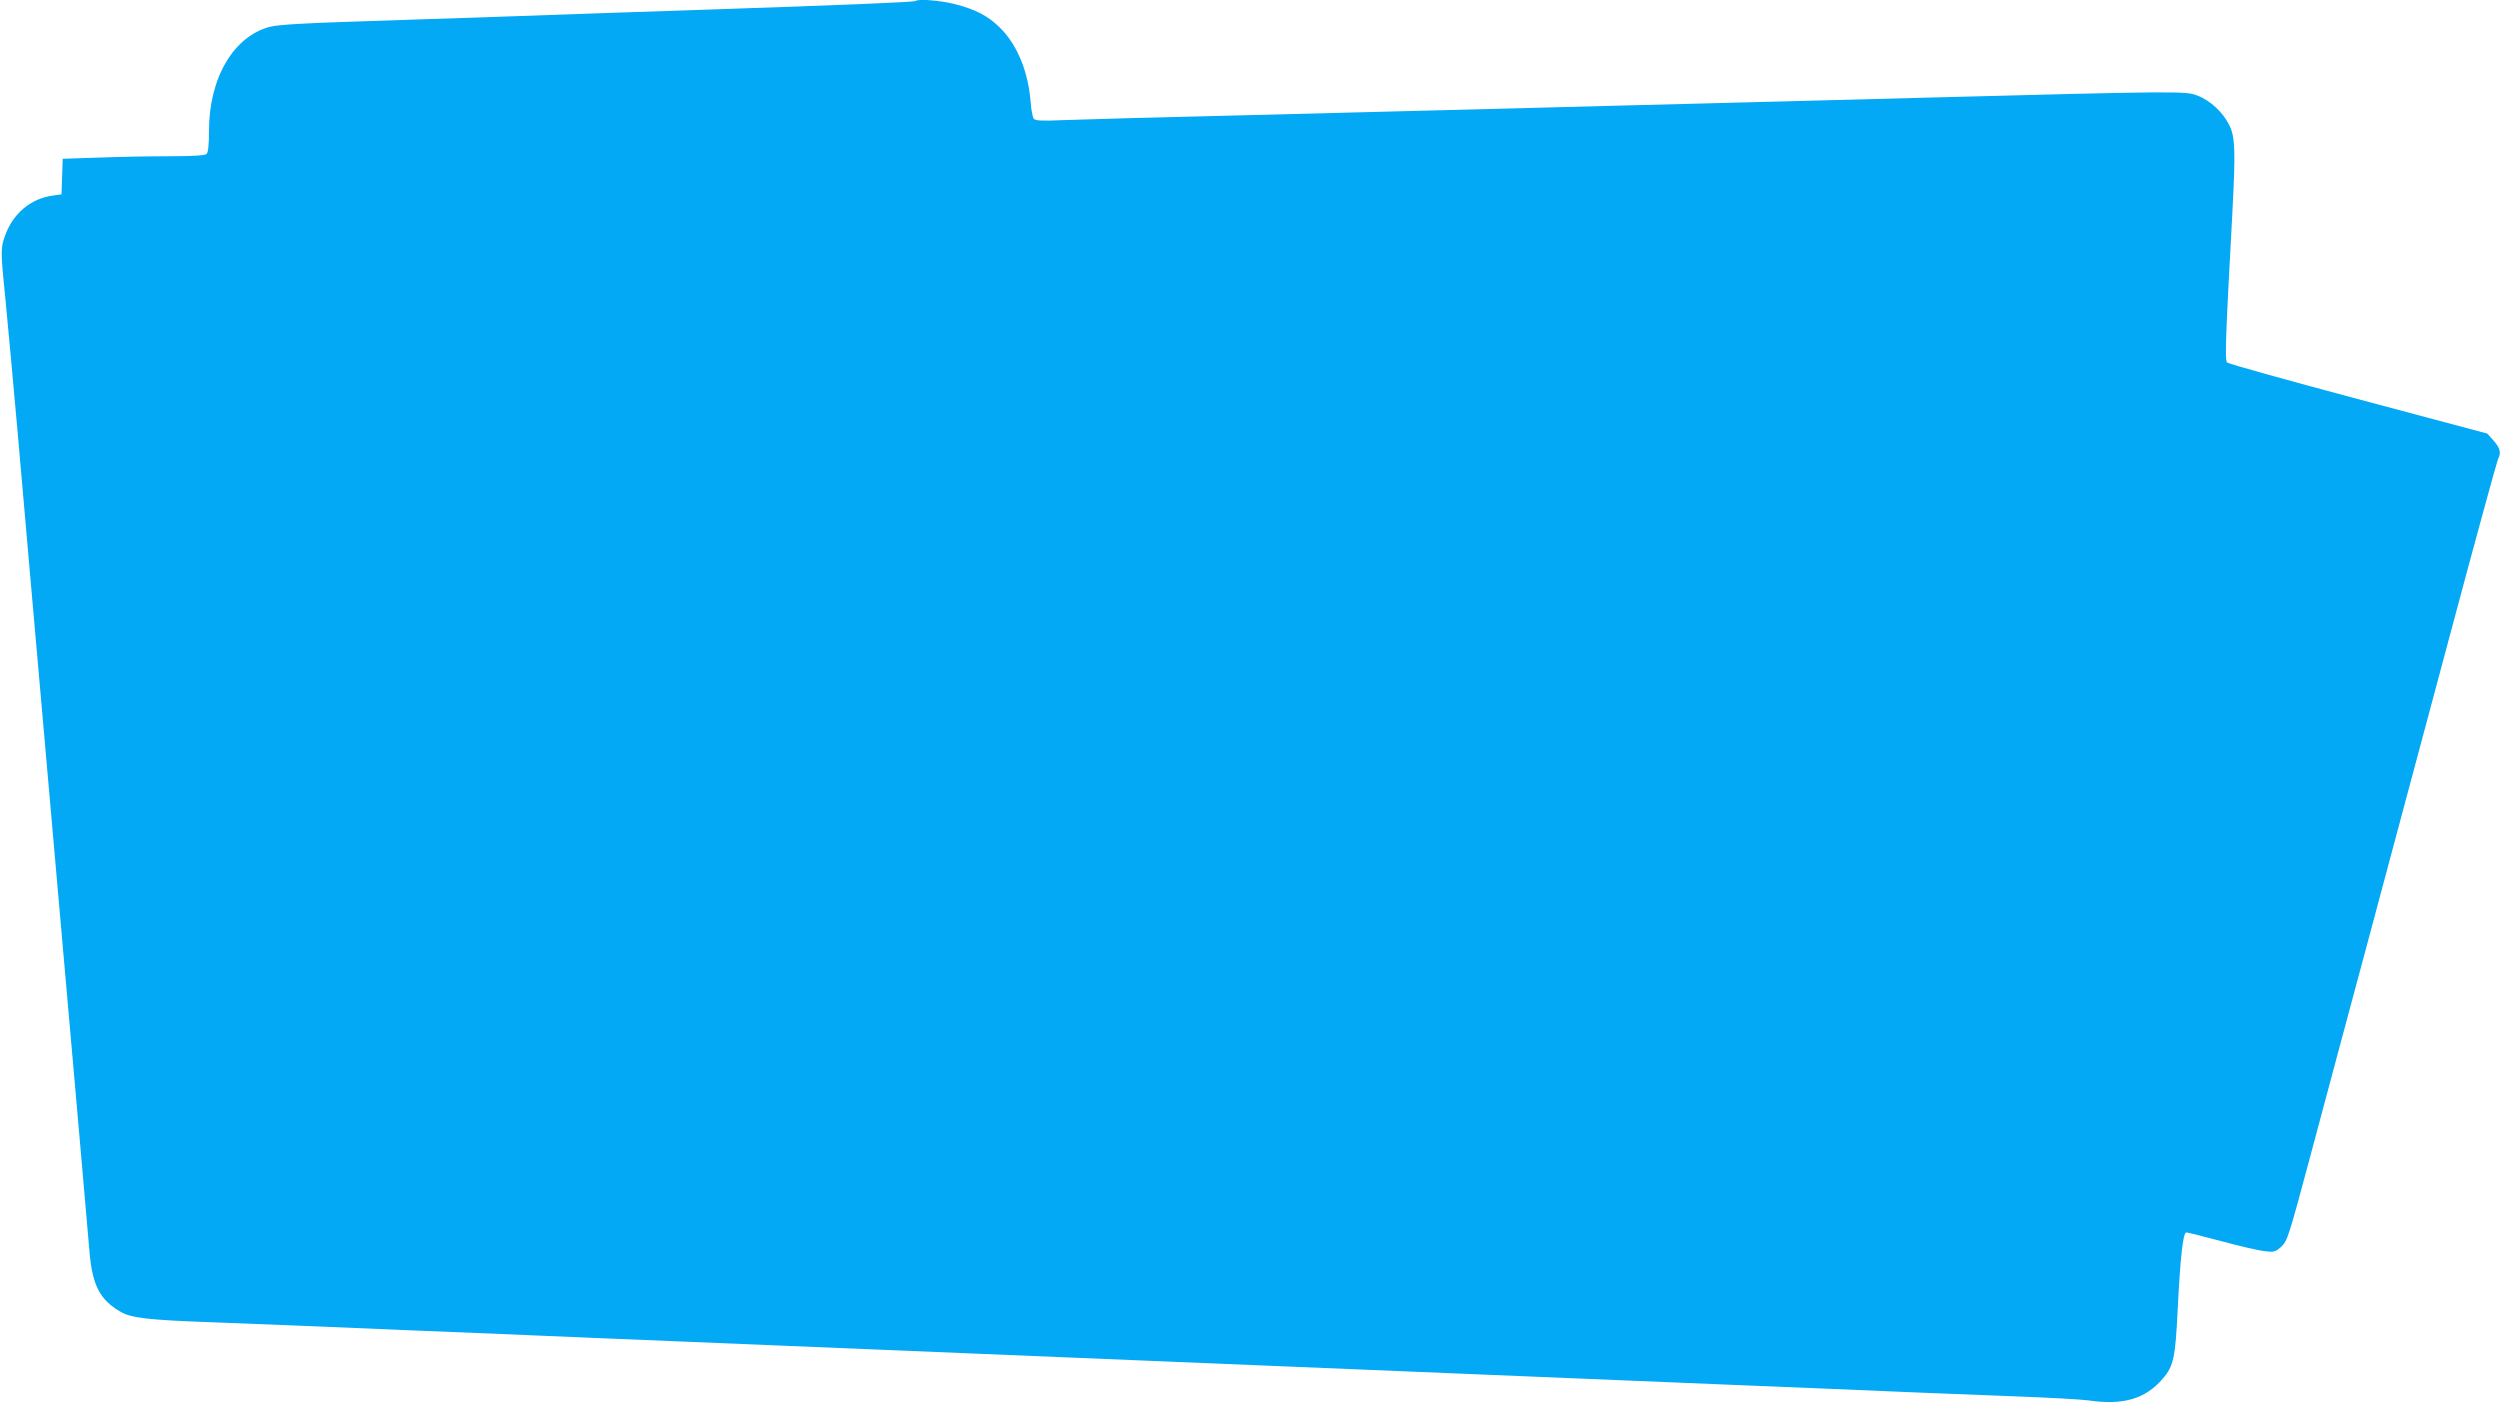
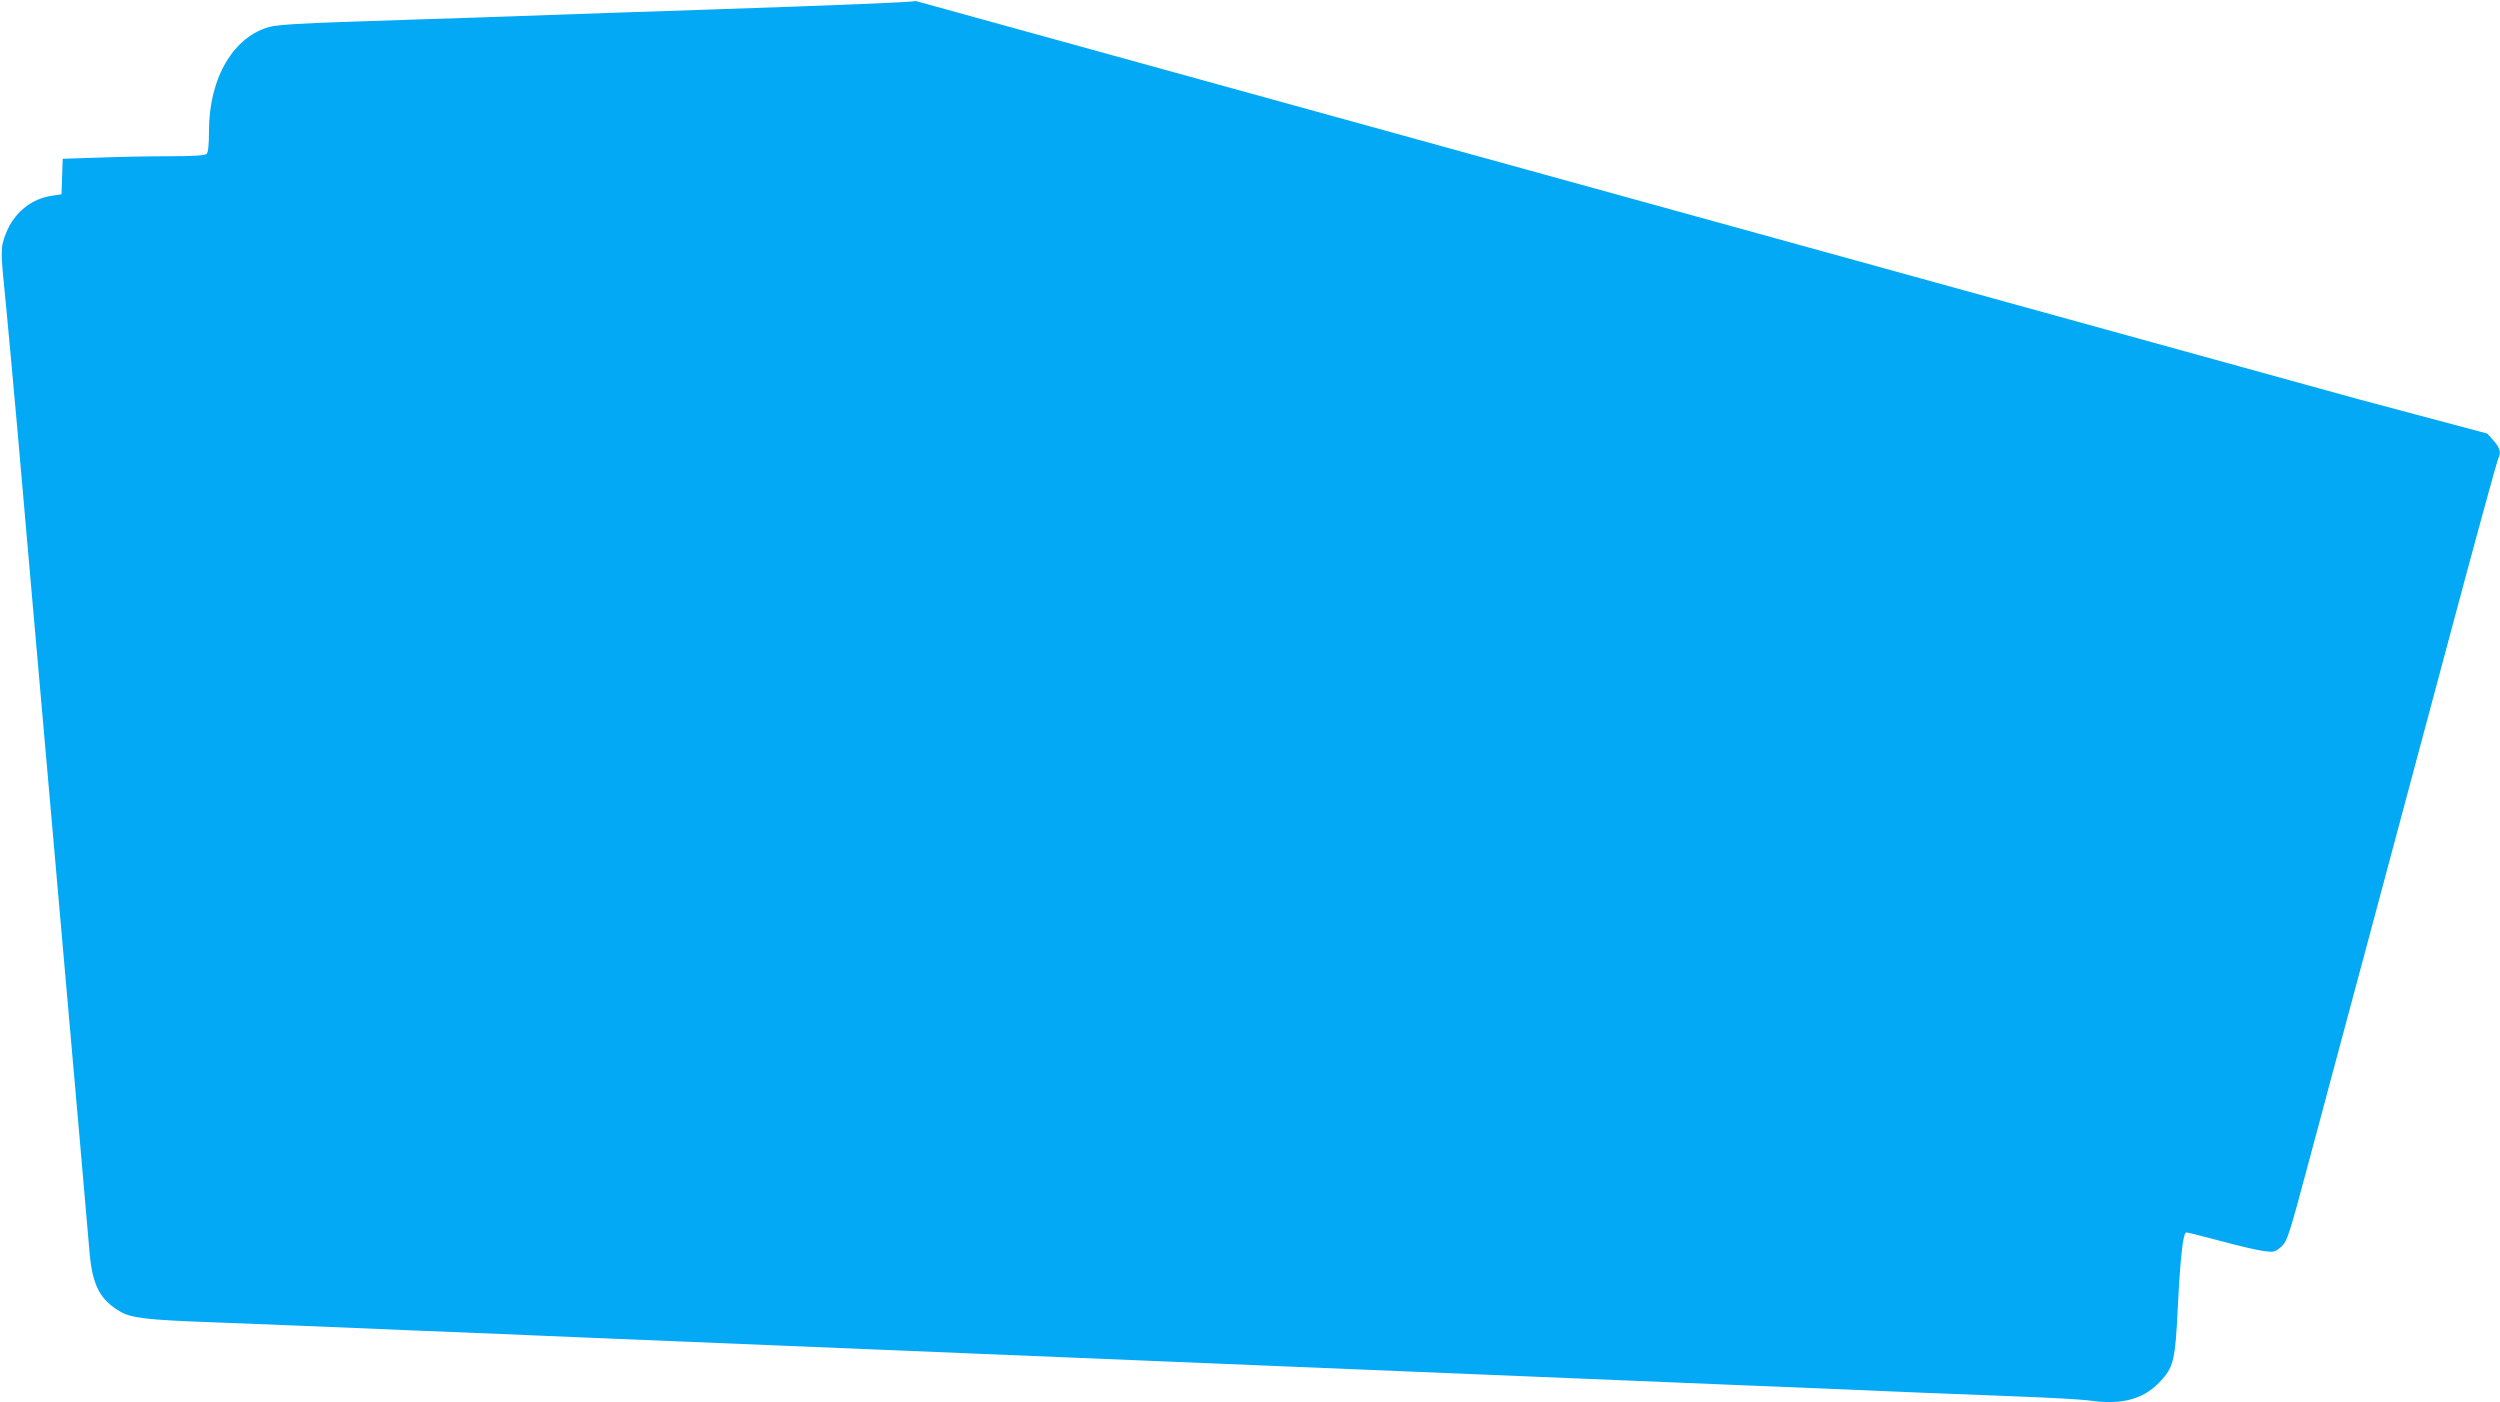
<svg xmlns="http://www.w3.org/2000/svg" version="1.0" width="1280pt" height="718pt" viewBox="0 0 1280 718" preserveAspectRatio="xMidYMid meet">
  <g transform="translate(0,718) scale(0.1,-0.1)" fill="#03a9f4" stroke="none">
-     <path d="M4688 7175 c-5 -6 -372 -21 -1088 -45 -301 -10 -547 -18 -1165 -40 -154 -5 -440 -14 -635 -21 -234 -7 -375 -16 -413 -25 -189 -46 -317 -261 -317 -534 0 -69 -4 -110 -12 -118 -8 -8 -66 -12 -193 -12 -100 0 -263 -3 -363 -7 l-181 -6 -3 -91 -3 -91 -48 -7 c-107 -15 -196 -88 -237 -194 -28 -72 -28 -85 -1 -349 11 -115 39 -415 61 -665 22 -250 53 -610 70 -800 17 -190 53 -599 80 -910 27 -311 63 -720 80 -910 17 -190 53 -599 80 -910 27 -311 54 -616 59 -678 15 -163 53 -237 156 -297 56 -33 135 -43 470 -55 160 -6 389 -15 510 -20 121 -5 335 -14 475 -20 140 -6 362 -15 493 -20 130 -6 344 -14 475 -20 130 -5 350 -14 487 -20 138 -6 356 -15 485 -20 129 -5 348 -14 485 -20 138 -6 356 -15 485 -20 129 -5 348 -14 485 -20 138 -6 356 -15 485 -20 129 -5 348 -14 485 -20 138 -6 356 -15 485 -20 129 -5 348 -14 485 -20 138 -6 356 -15 485 -20 129 -5 348 -14 485 -20 138 -6 356 -15 485 -20 129 -5 350 -14 490 -20 140 -6 354 -15 475 -20 121 -5 351 -14 510 -20 160 -6 320 -15 357 -20 179 -26 292 7 381 111 56 64 65 108 77 359 13 260 27 390 44 390 6 0 87 -20 180 -45 92 -25 192 -48 221 -51 48 -6 55 -4 85 23 31 28 38 49 150 468 65 242 197 737 295 1100 97 363 284 1062 416 1553 131 491 244 902 249 912 17 32 11 55 -22 93 l-33 37 -660 176 c-363 97 -665 181 -672 188 -12 11 -9 112 27 772 16 307 14 380 -14 439 -32 68 -98 130 -166 156 -60 23 -92 23 -1390 -11 -195 -5 -537 -14 -760 -20 -223 -6 -574 -15 -780 -20 -784 -20 -1179 -31 -1945 -50 -434 -10 -853 -22 -931 -25 -109 -5 -143 -3 -151 7 -6 7 -13 45 -16 84 -12 156 -68 293 -155 380 -63 63 -127 96 -237 124 -75 18 -185 27 -197 15z" />
+     <path d="M4688 7175 c-5 -6 -372 -21 -1088 -45 -301 -10 -547 -18 -1165 -40 -154 -5 -440 -14 -635 -21 -234 -7 -375 -16 -413 -25 -189 -46 -317 -261 -317 -534 0 -69 -4 -110 -12 -118 -8 -8 -66 -12 -193 -12 -100 0 -263 -3 -363 -7 l-181 -6 -3 -91 -3 -91 -48 -7 c-107 -15 -196 -88 -237 -194 -28 -72 -28 -85 -1 -349 11 -115 39 -415 61 -665 22 -250 53 -610 70 -800 17 -190 53 -599 80 -910 27 -311 63 -720 80 -910 17 -190 53 -599 80 -910 27 -311 54 -616 59 -678 15 -163 53 -237 156 -297 56 -33 135 -43 470 -55 160 -6 389 -15 510 -20 121 -5 335 -14 475 -20 140 -6 362 -15 493 -20 130 -6 344 -14 475 -20 130 -5 350 -14 487 -20 138 -6 356 -15 485 -20 129 -5 348 -14 485 -20 138 -6 356 -15 485 -20 129 -5 348 -14 485 -20 138 -6 356 -15 485 -20 129 -5 348 -14 485 -20 138 -6 356 -15 485 -20 129 -5 348 -14 485 -20 138 -6 356 -15 485 -20 129 -5 348 -14 485 -20 138 -6 356 -15 485 -20 129 -5 350 -14 490 -20 140 -6 354 -15 475 -20 121 -5 351 -14 510 -20 160 -6 320 -15 357 -20 179 -26 292 7 381 111 56 64 65 108 77 359 13 260 27 390 44 390 6 0 87 -20 180 -45 92 -25 192 -48 221 -51 48 -6 55 -4 85 23 31 28 38 49 150 468 65 242 197 737 295 1100 97 363 284 1062 416 1553 131 491 244 902 249 912 17 32 11 55 -22 93 l-33 37 -660 176 z" />
  </g>
</svg>